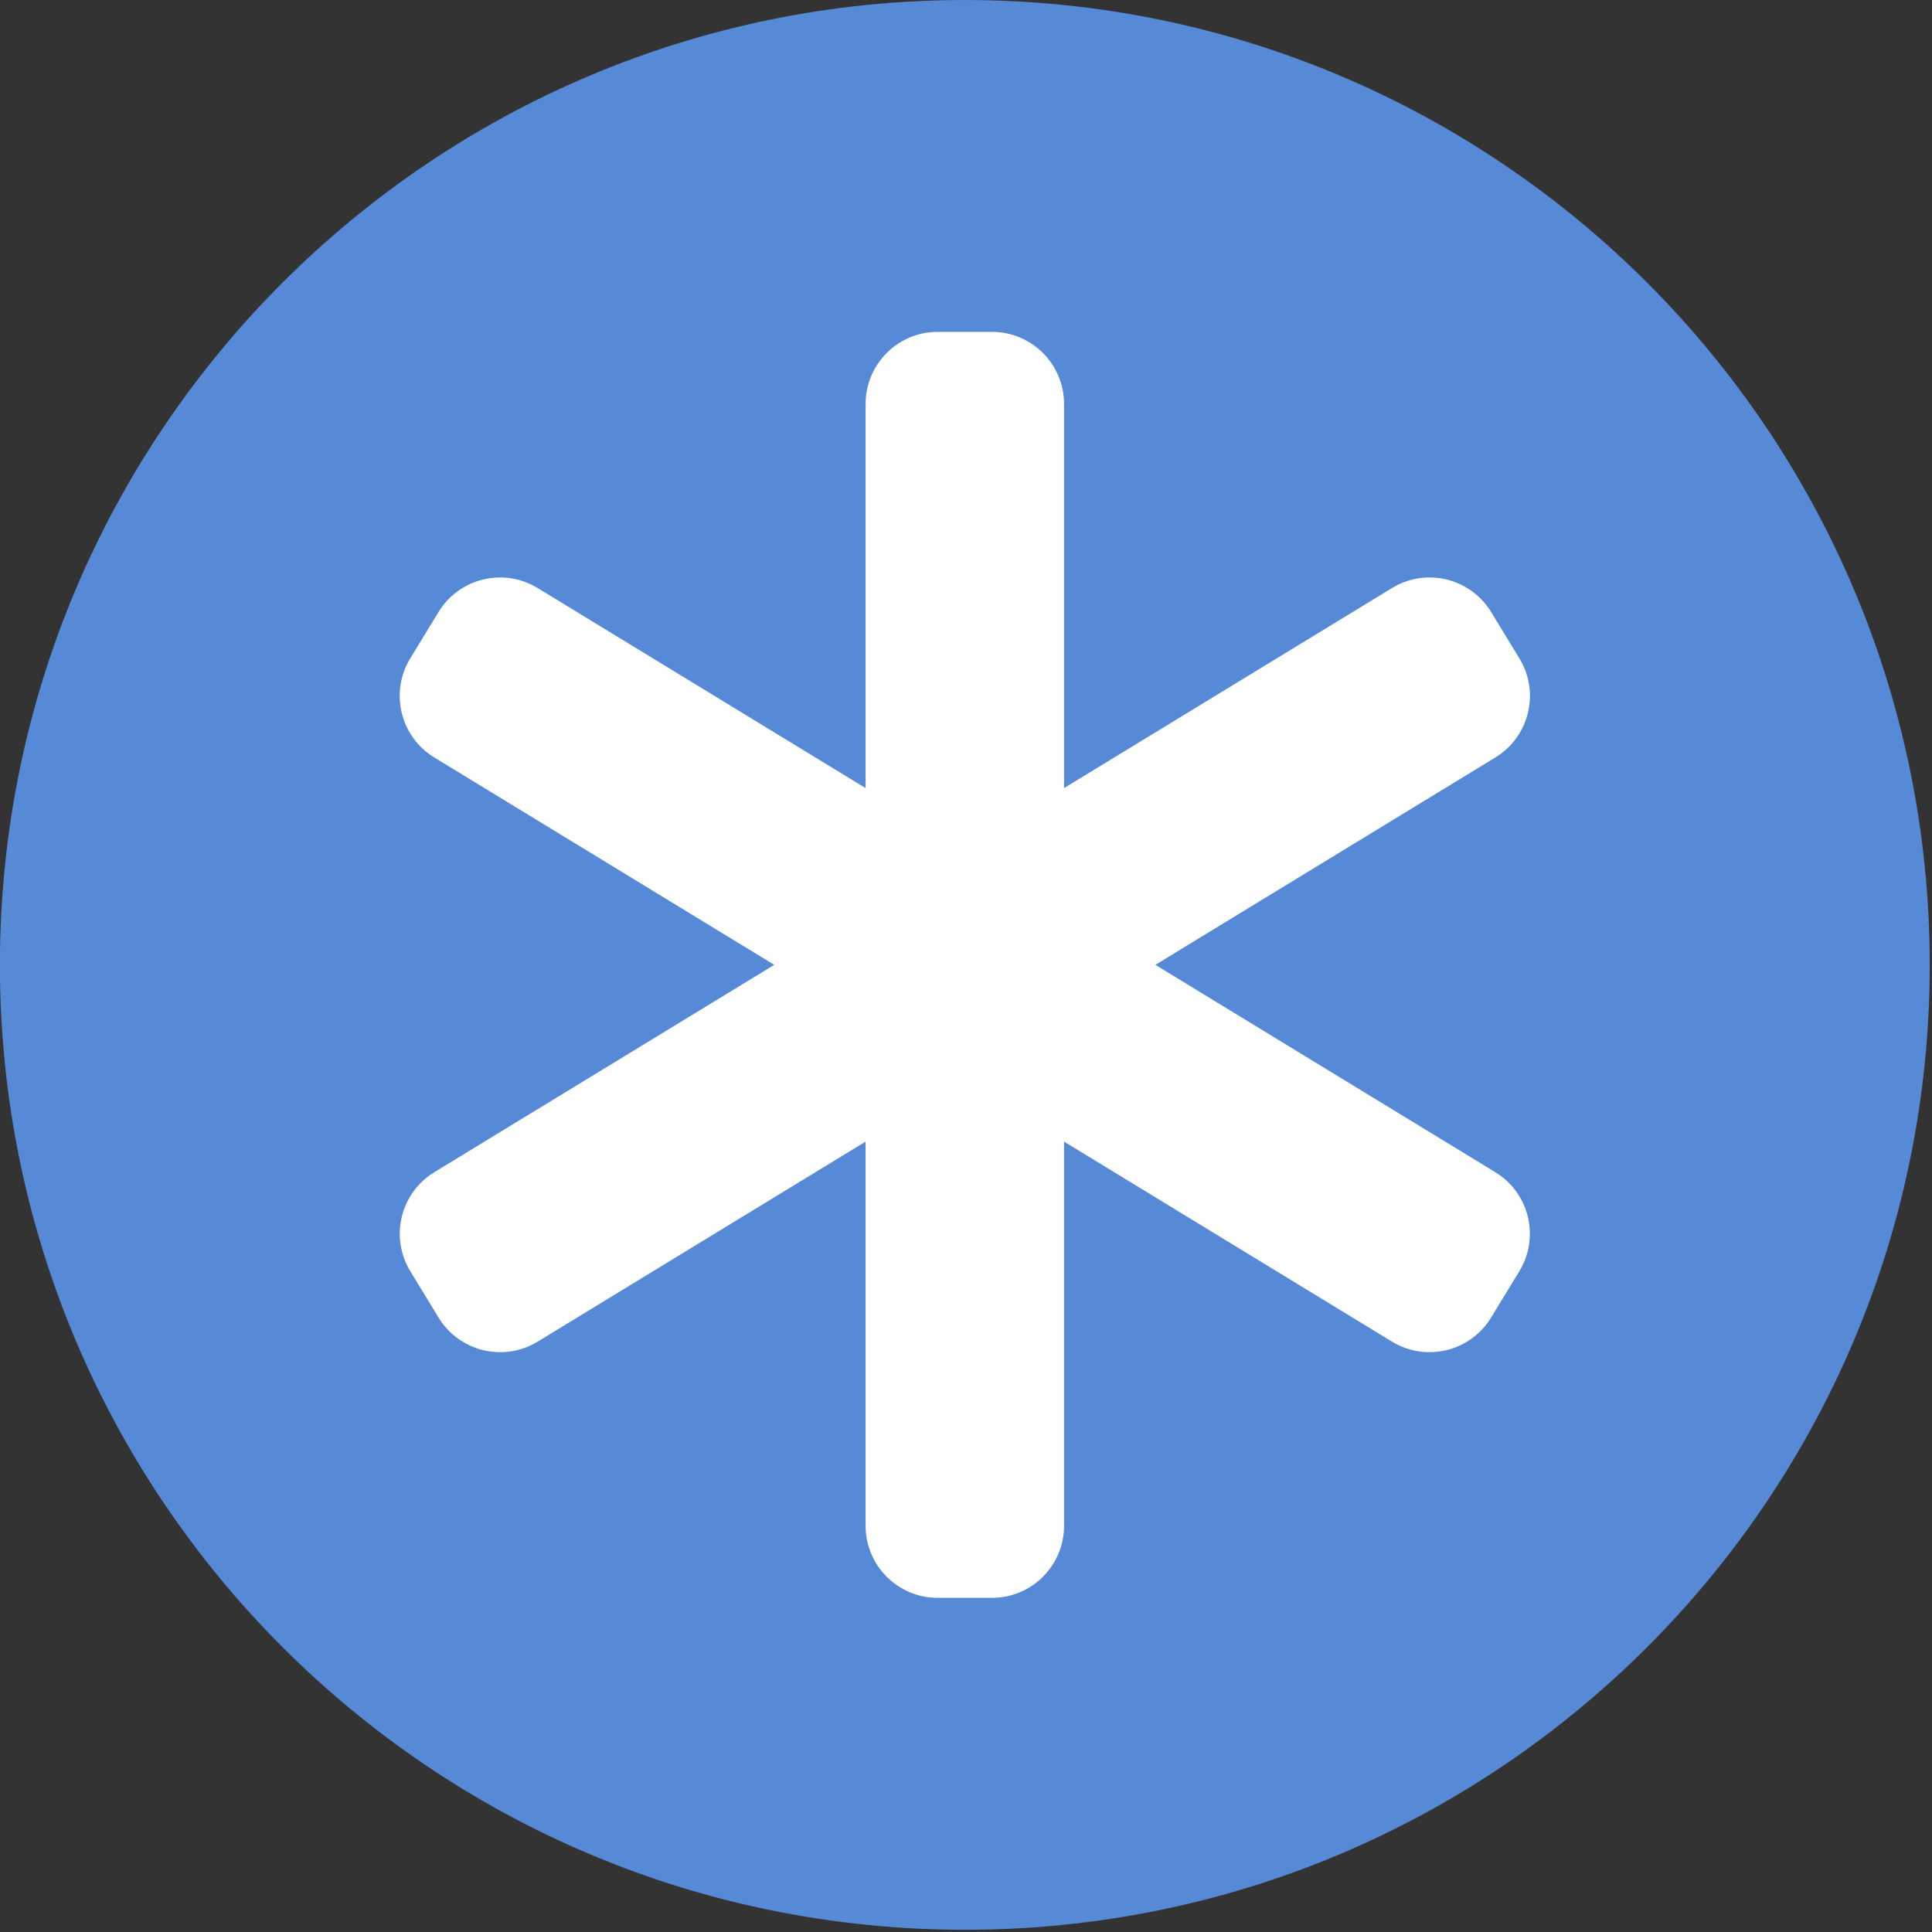
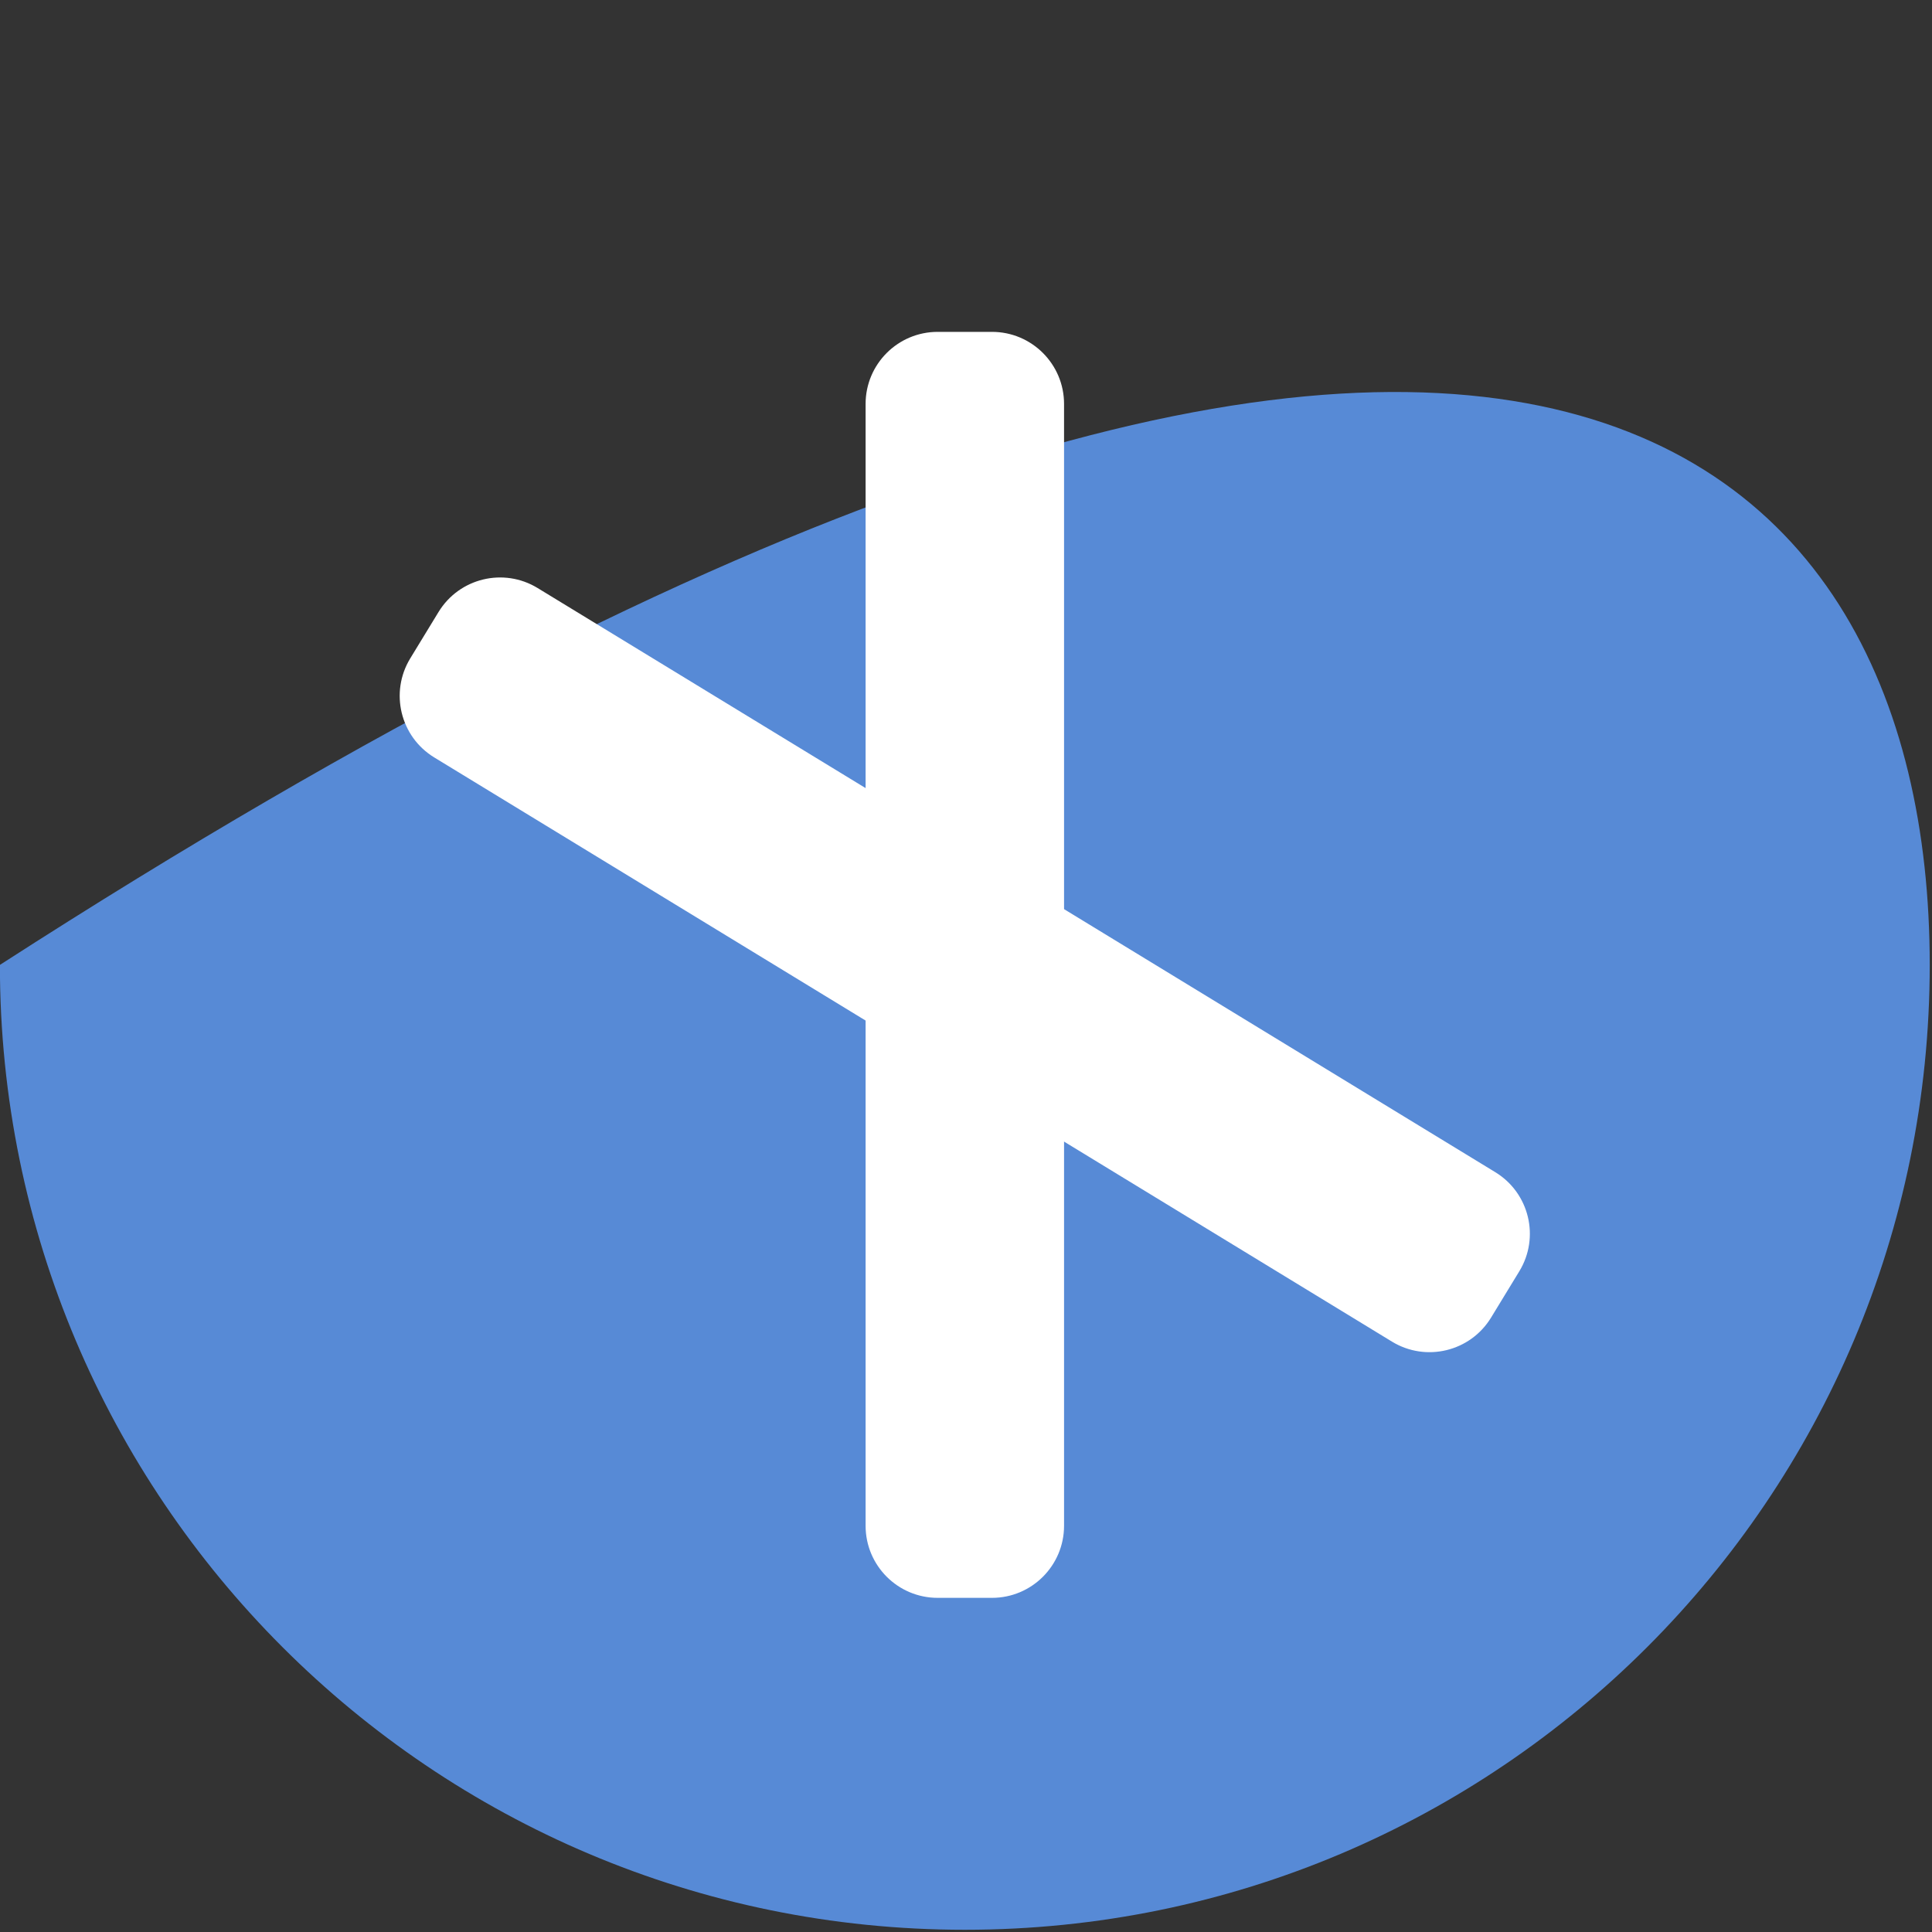
<svg xmlns="http://www.w3.org/2000/svg" width="100%" height="100%" viewBox="0 0 269 269" version="1.1" xml:space="preserve" style="fill-rule:evenodd;clip-rule:evenodd;stroke-linejoin:round;stroke-miterlimit:2;">
  <rect x="0" y="0" width="269" height="269" fill="#333333" stroke="none" />
  <g transform="matrix(0,-4.167,-4.167,0,134.335,-0.002)">
-     <path d="M-32.241,-32.241C-50.047,-32.241 -64.481,-17.806 -64.481,-0.001C-64.481,17.805 -50.047,32.241 -32.241,32.241C-14.435,32.241 -0.001,17.805 -0.001,-0.001C-0.001,-17.806 -14.435,-32.241 -32.241,-32.241" style="fill:#578ad6;fill-rule:nonzero;" />
+     <path d="M-32.241,-32.241C-50.047,-32.241 -64.481,-17.806 -64.481,-0.001C-64.481,17.805 -50.047,32.241 -32.241,32.241C-0.001,-17.806 -14.435,-32.241 -32.241,-32.241" style="fill:#578ad6;fill-rule:nonzero;" />
  </g>
  <g transform="matrix(4.167,0,0,4.167,138.114,46.207)">
    <path d="M0,42.301L-1.813,42.301C-3.144,42.301 -4.222,41.223 -4.222,39.892L-4.222,2.408C-4.222,1.078 -3.144,0 -1.813,0L0,0C1.33,0 2.409,1.078 2.409,2.408L2.409,39.892C2.409,41.223 1.33,42.301 0,42.301" style="fill:white;fill-rule:nonzero;" />
  </g>
  <g transform="matrix(4.167,0,0,4.167,211.539,91.666)">
    <path d="M0,20.48L-0.944,22.028C-1.637,23.164 -3.119,23.523 -4.255,22.83L-36.255,3.311C-37.391,2.618 -37.75,1.136 -37.057,0L-36.113,-1.548C-35.42,-2.684 -33.938,-3.043 -32.802,-2.35L-0.802,17.169C0.334,17.862 0.693,19.344 0,20.48" style="fill:white;fill-rule:nonzero;" />
  </g>
  <g transform="matrix(4.167,0,0,4.167,57.133,91.666)">
-     <path d="M0,20.48L0.944,22.028C1.637,23.164 3.119,23.523 4.255,22.83L36.255,3.311C37.391,2.618 37.75,1.136 37.057,0L36.113,-1.548C35.42,-2.684 33.938,-3.043 32.802,-2.35L0.802,17.169C-0.334,17.862 -0.693,19.344 0,20.48" style="fill:white;fill-rule:nonzero;" />
-   </g>
+     </g>
</svg>